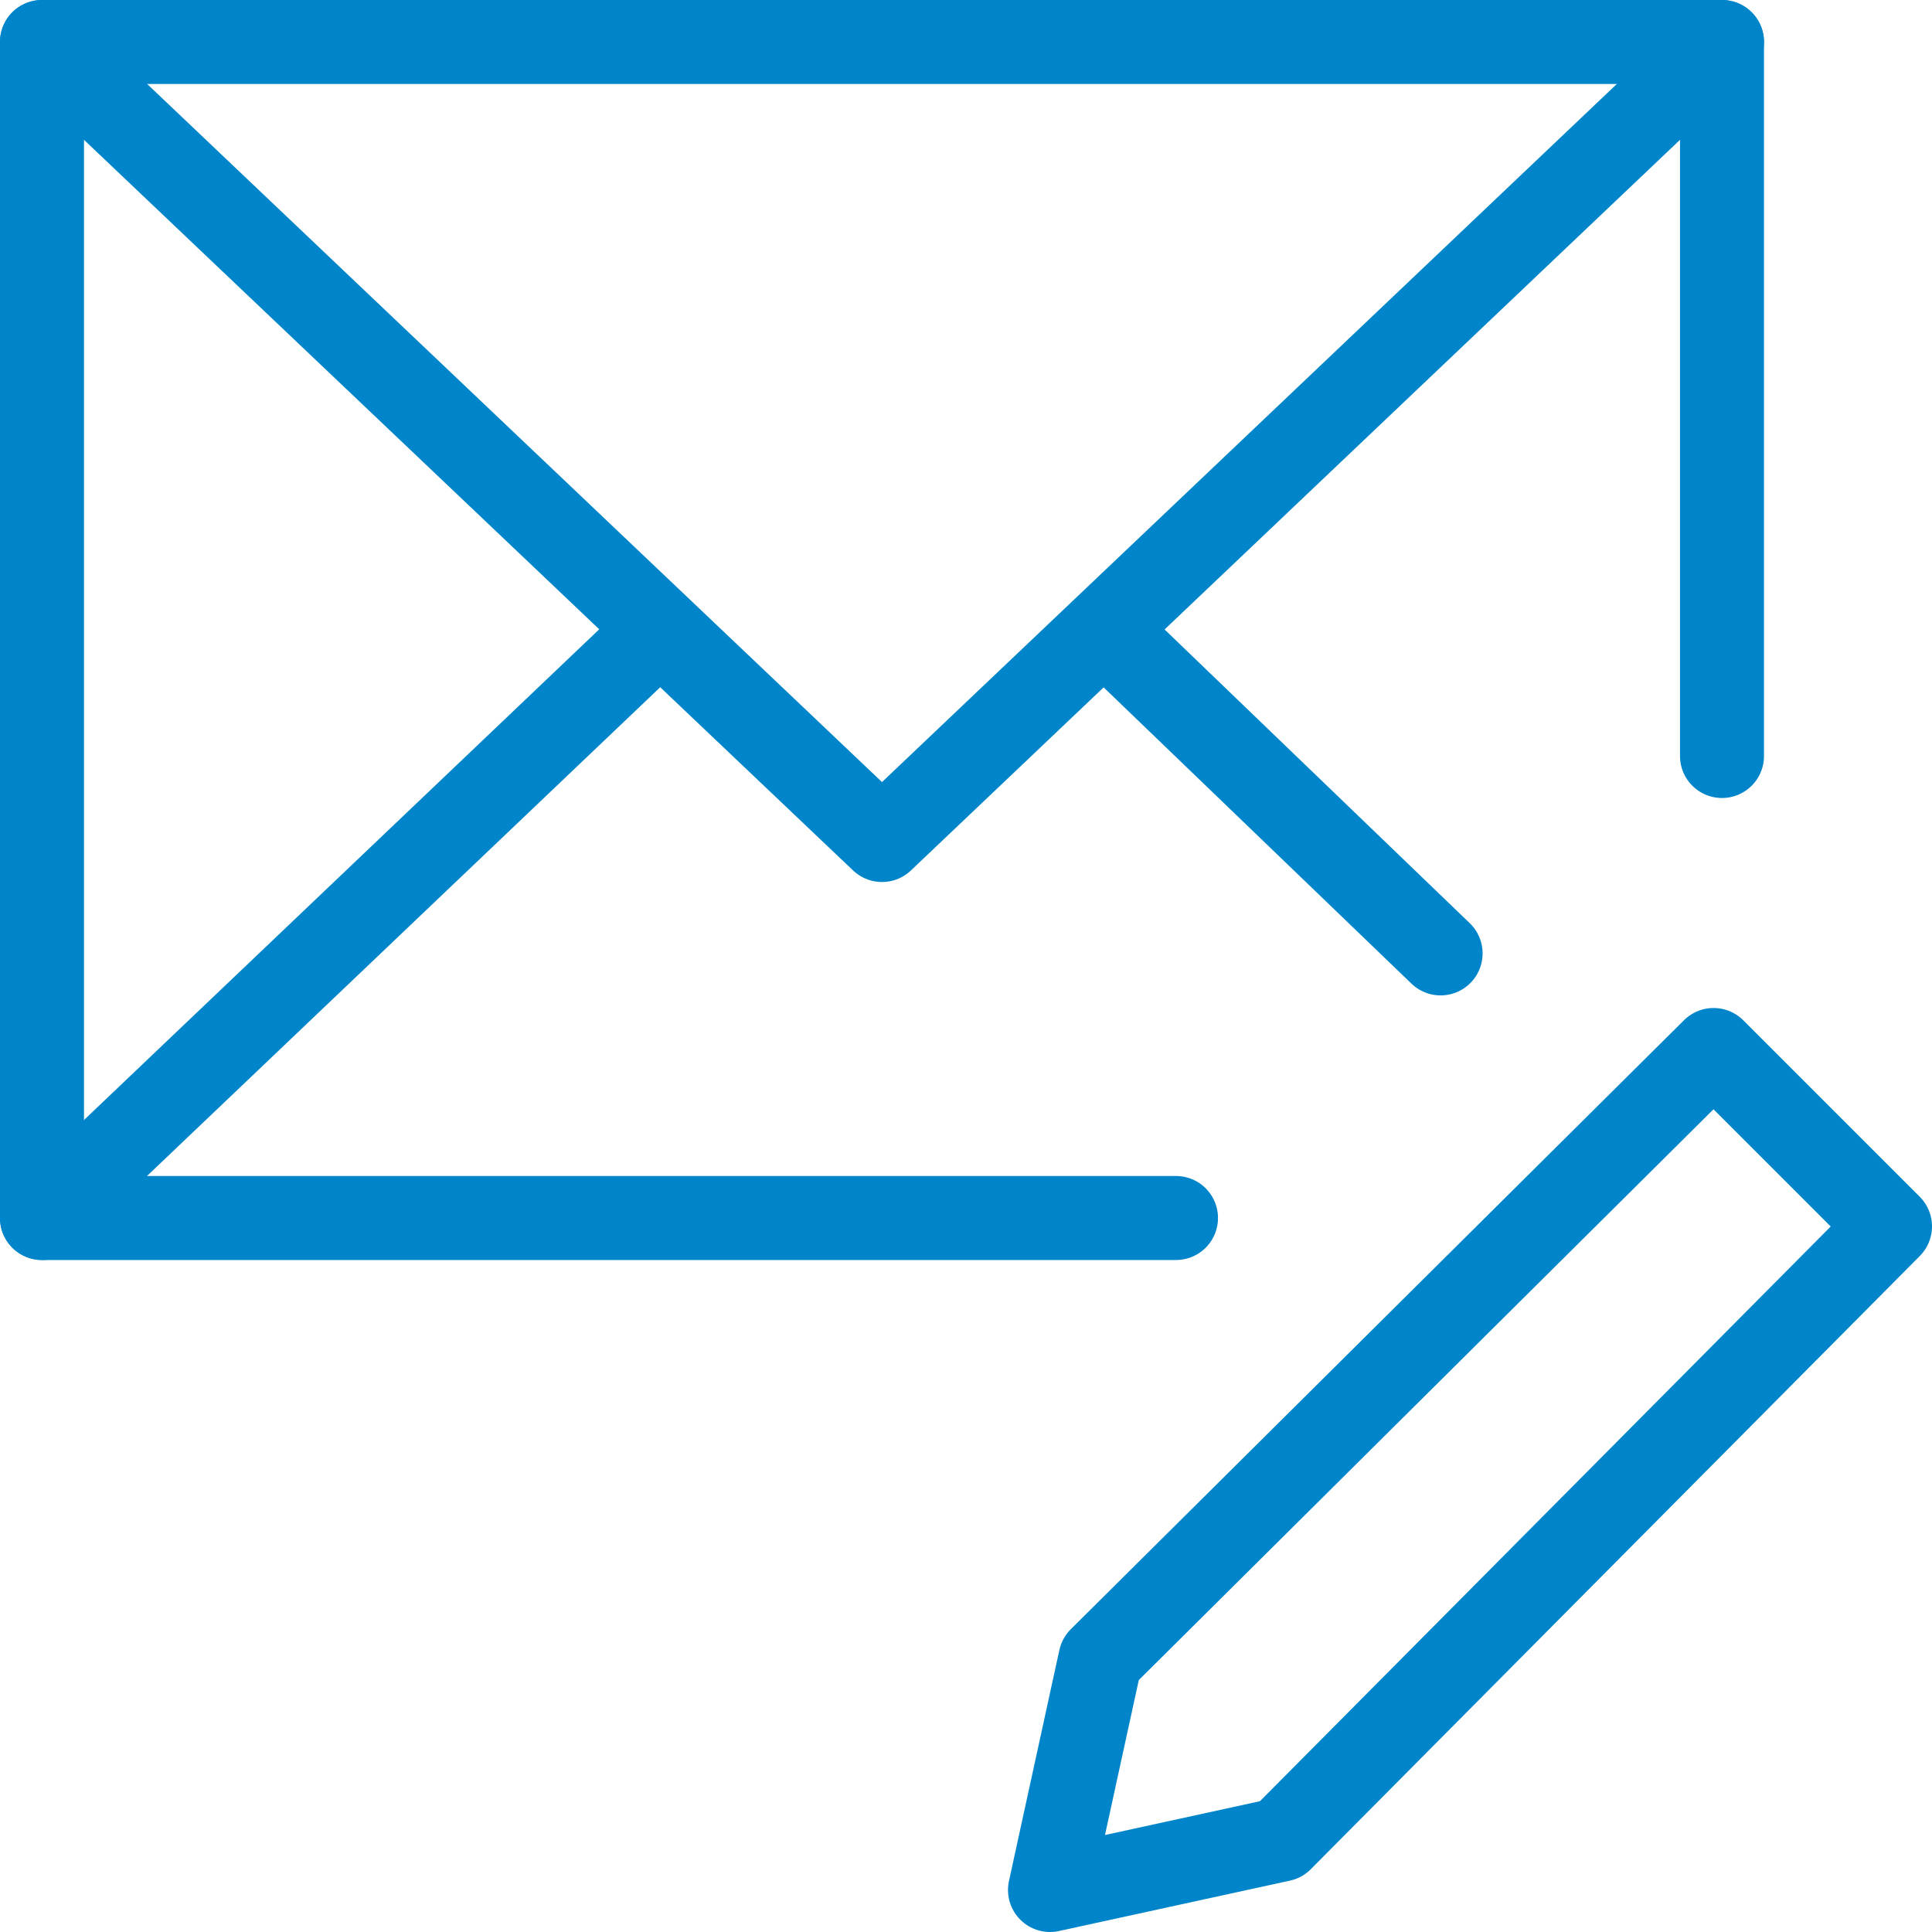
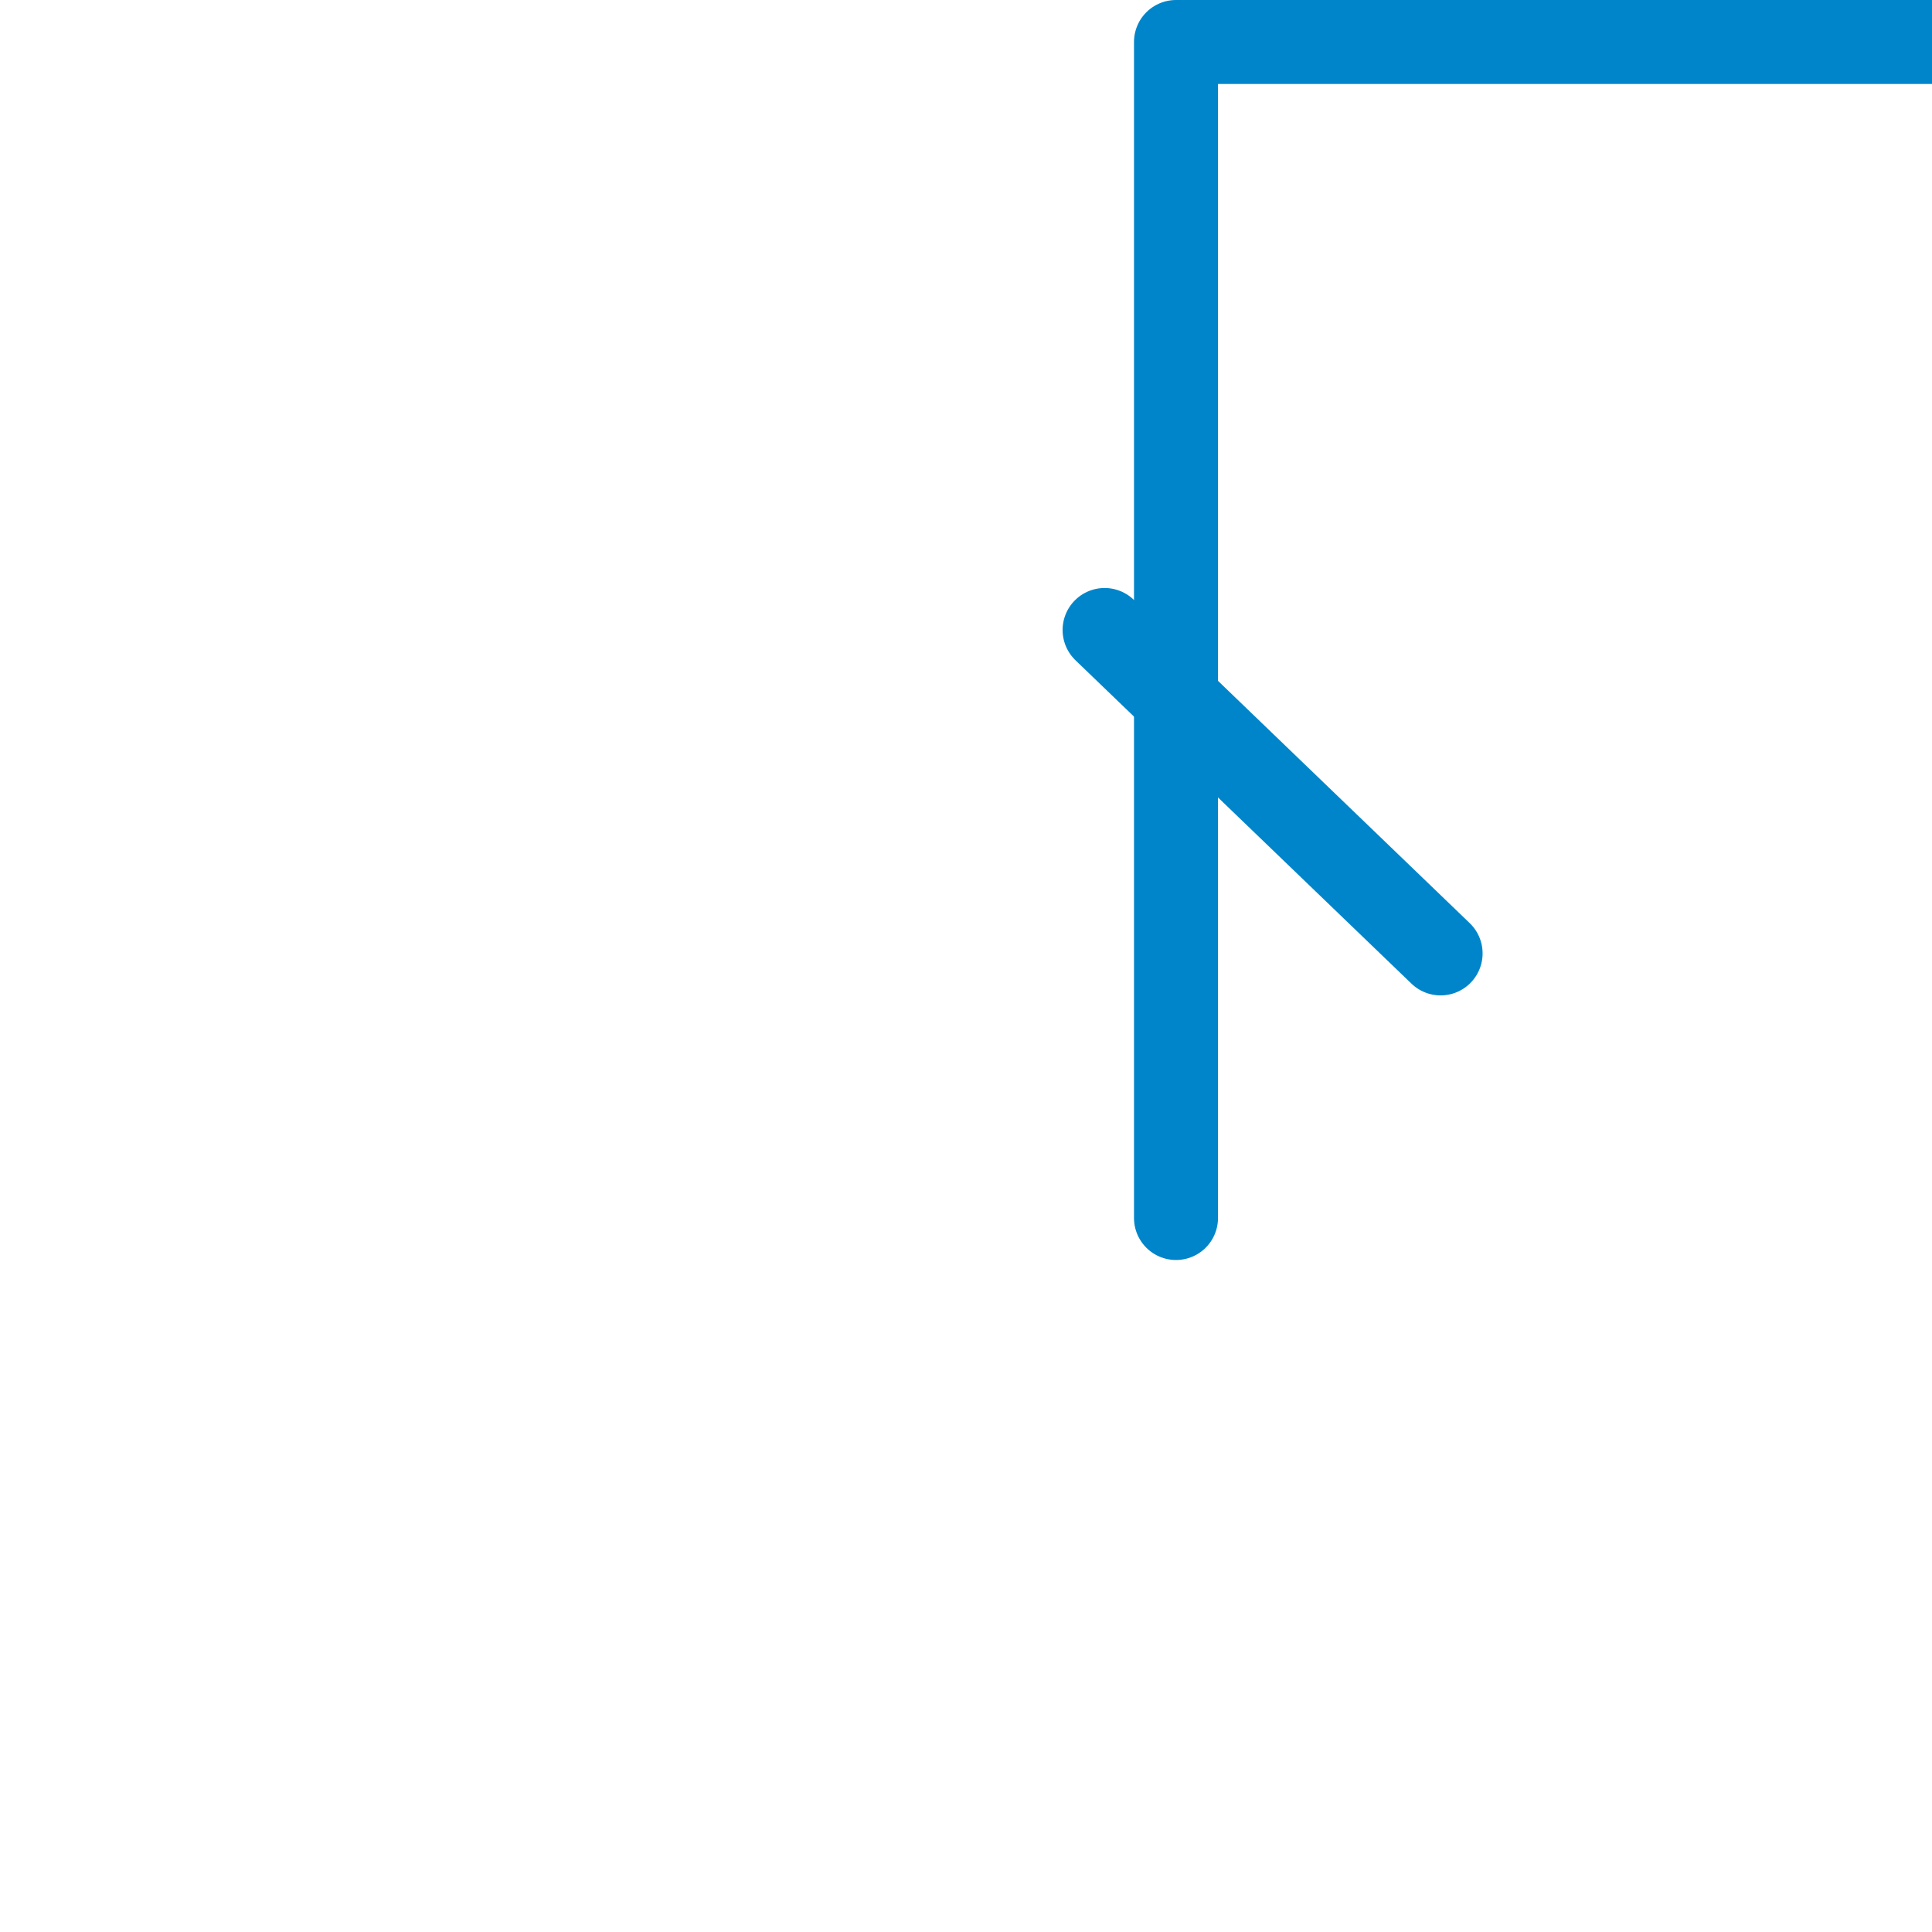
<svg xmlns="http://www.w3.org/2000/svg" viewBox="0 0 46 46">
  <defs>
    <style>
            .cls-1{fill:none;stroke:#0085ca;stroke-linecap:round;stroke-linejoin:round;stroke-width:2px}
        </style>
  </defs>
  <g id="MailPersonnalisation_icone" data-name="MailPersonnalisation icone" transform="translate(-1083 -1189)">
-     <path id="Tracé_355" d="M28 29H1V1h40v17" class="cls-1" data-name="Tracé 355" transform="translate(1083 1189)" />
-     <path id="Tracé_356" d="M41 1L21 20 1 1" class="cls-1" data-name="Tracé 356" transform="translate(1083 1189)" />
-     <path id="Tracé_357" d="M1 29l14.7-14" class="cls-1" data-name="Tracé 357" transform="translate(1083 1189)" />
+     <path id="Tracé_355" d="M28 29V1h40v17" class="cls-1" data-name="Tracé 355" transform="translate(1083 1189)" />
    <path id="Tracé_358" d="M34.3 22.7l-8-7.7" class="cls-1" data-name="Tracé 358" transform="translate(1083 1189)" />
-     <path id="Tracé_359" d="M26.2 39.5L40.8 25l4.2 4.2-14.5 14.6L25 45z" class="cls-1" data-name="Tracé 359" transform="translate(1083 1189)" />
  </g>
</svg>